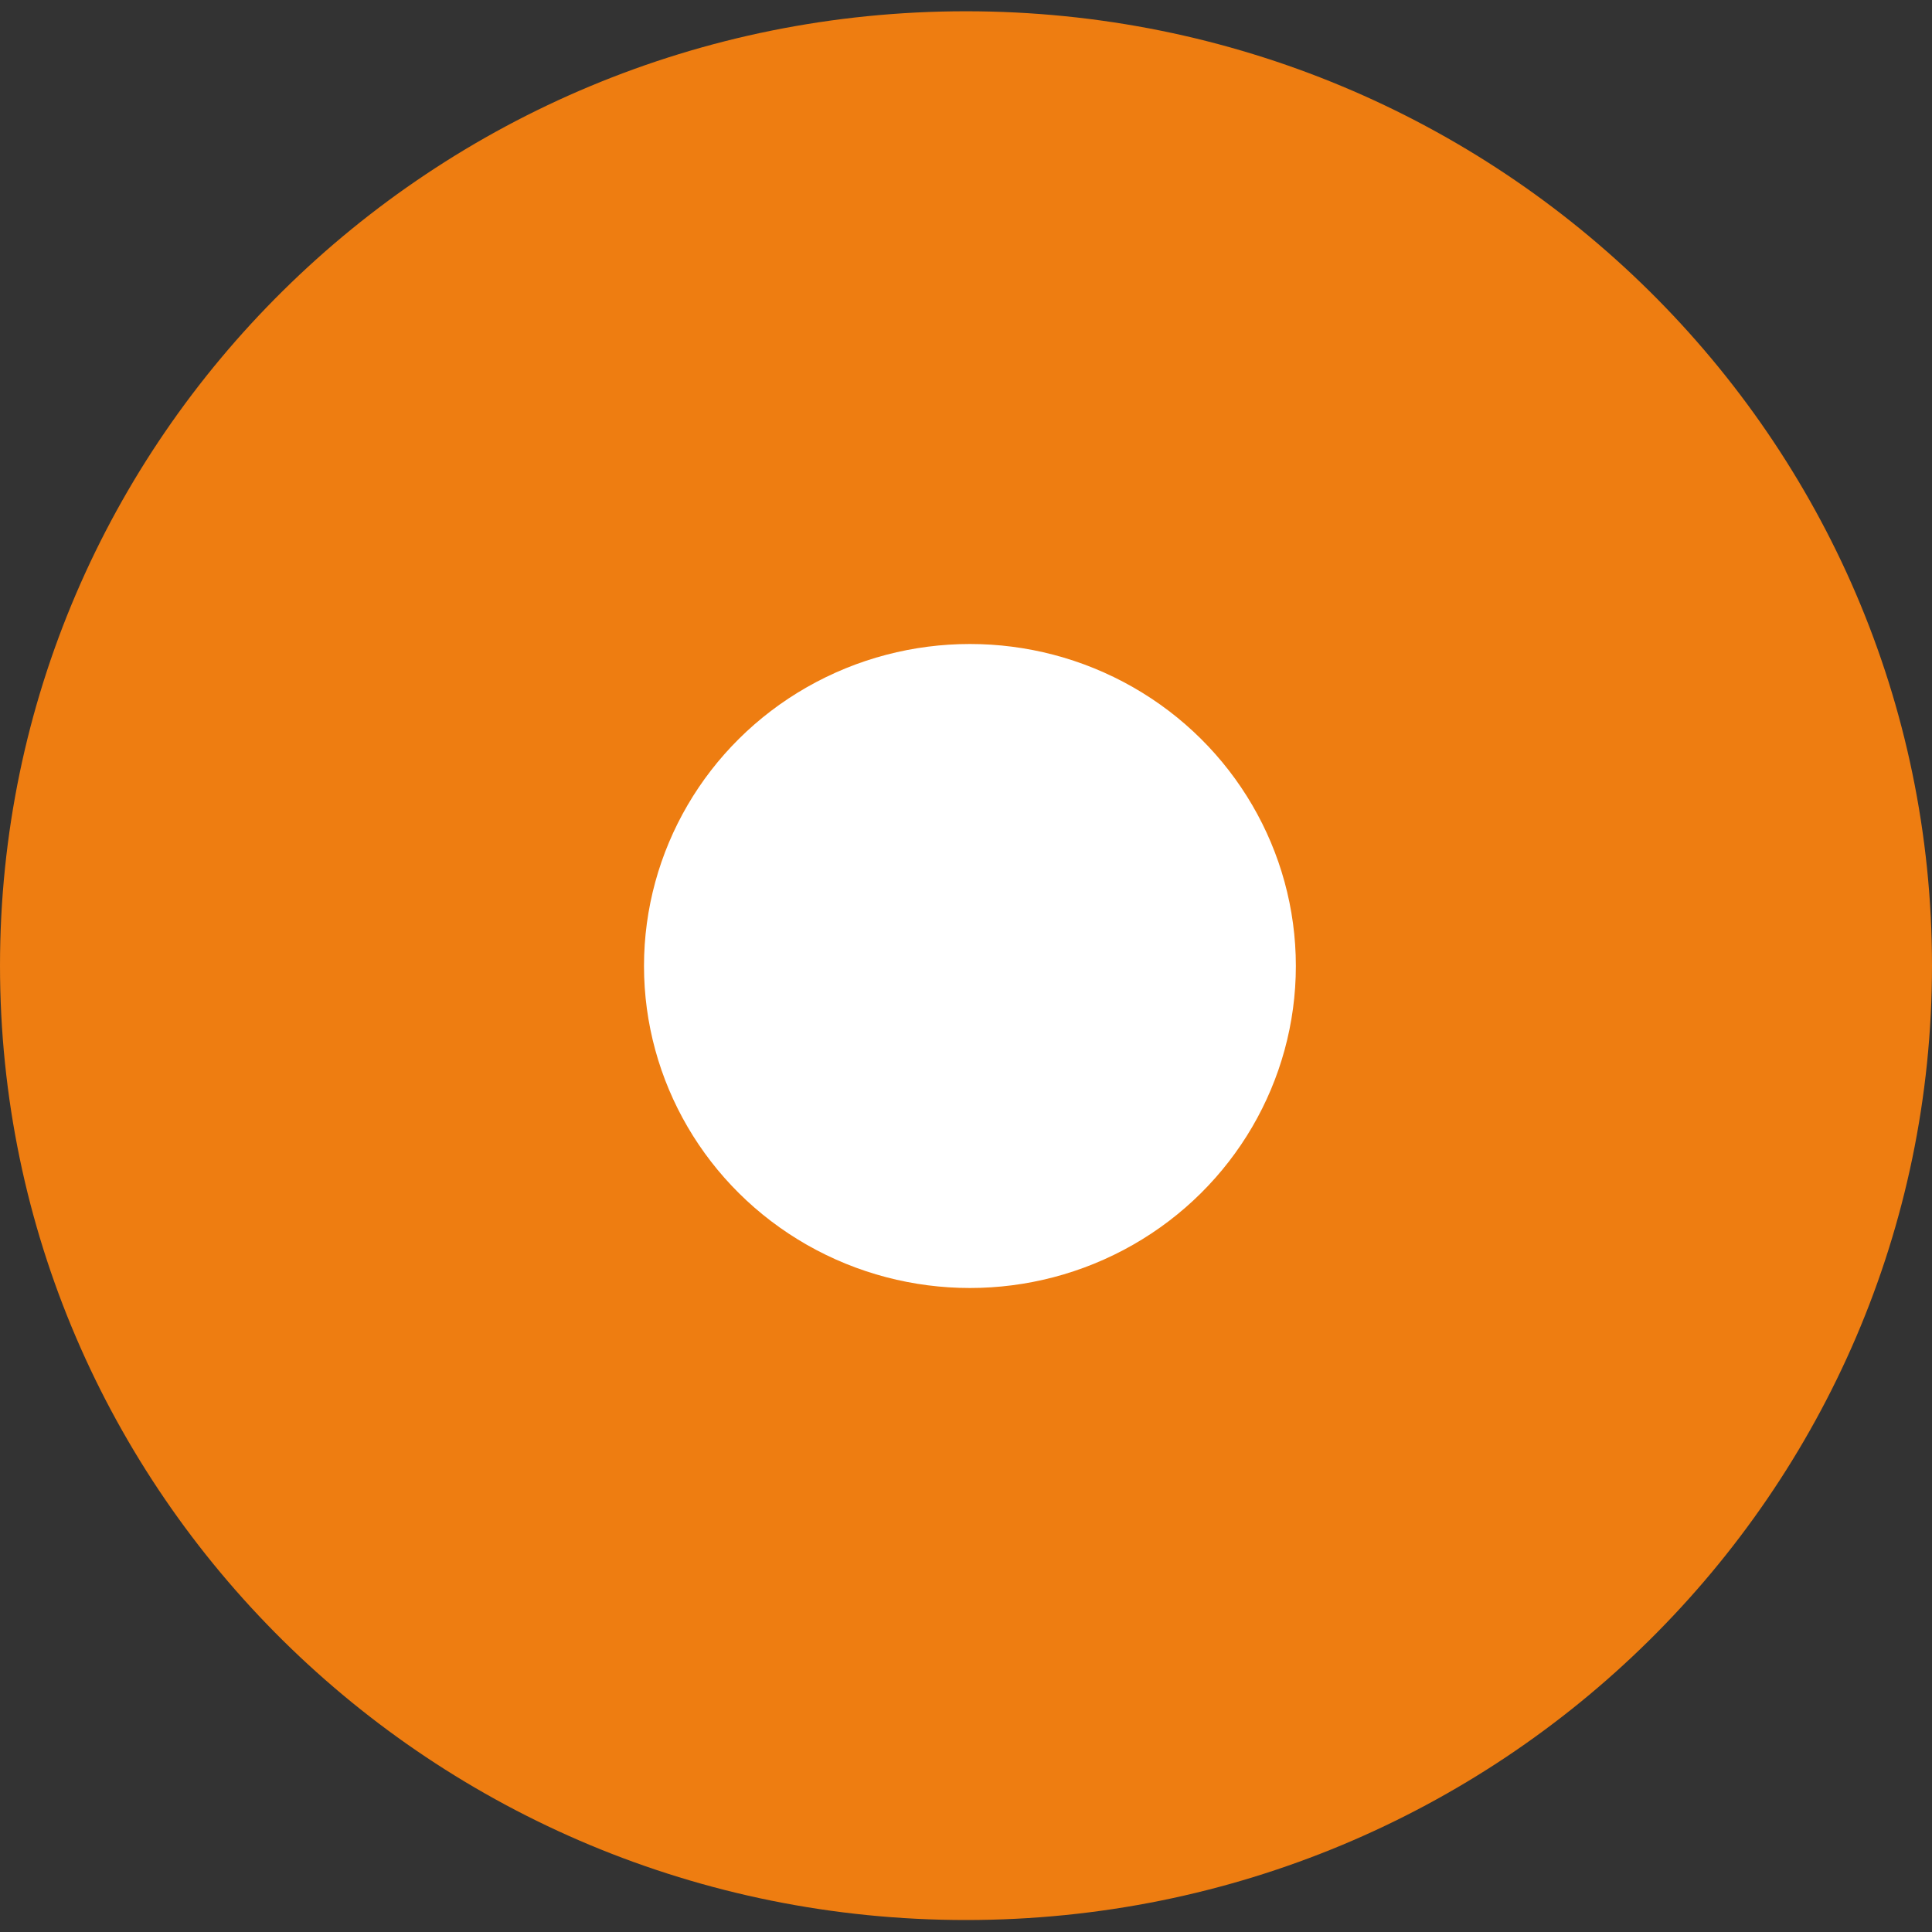
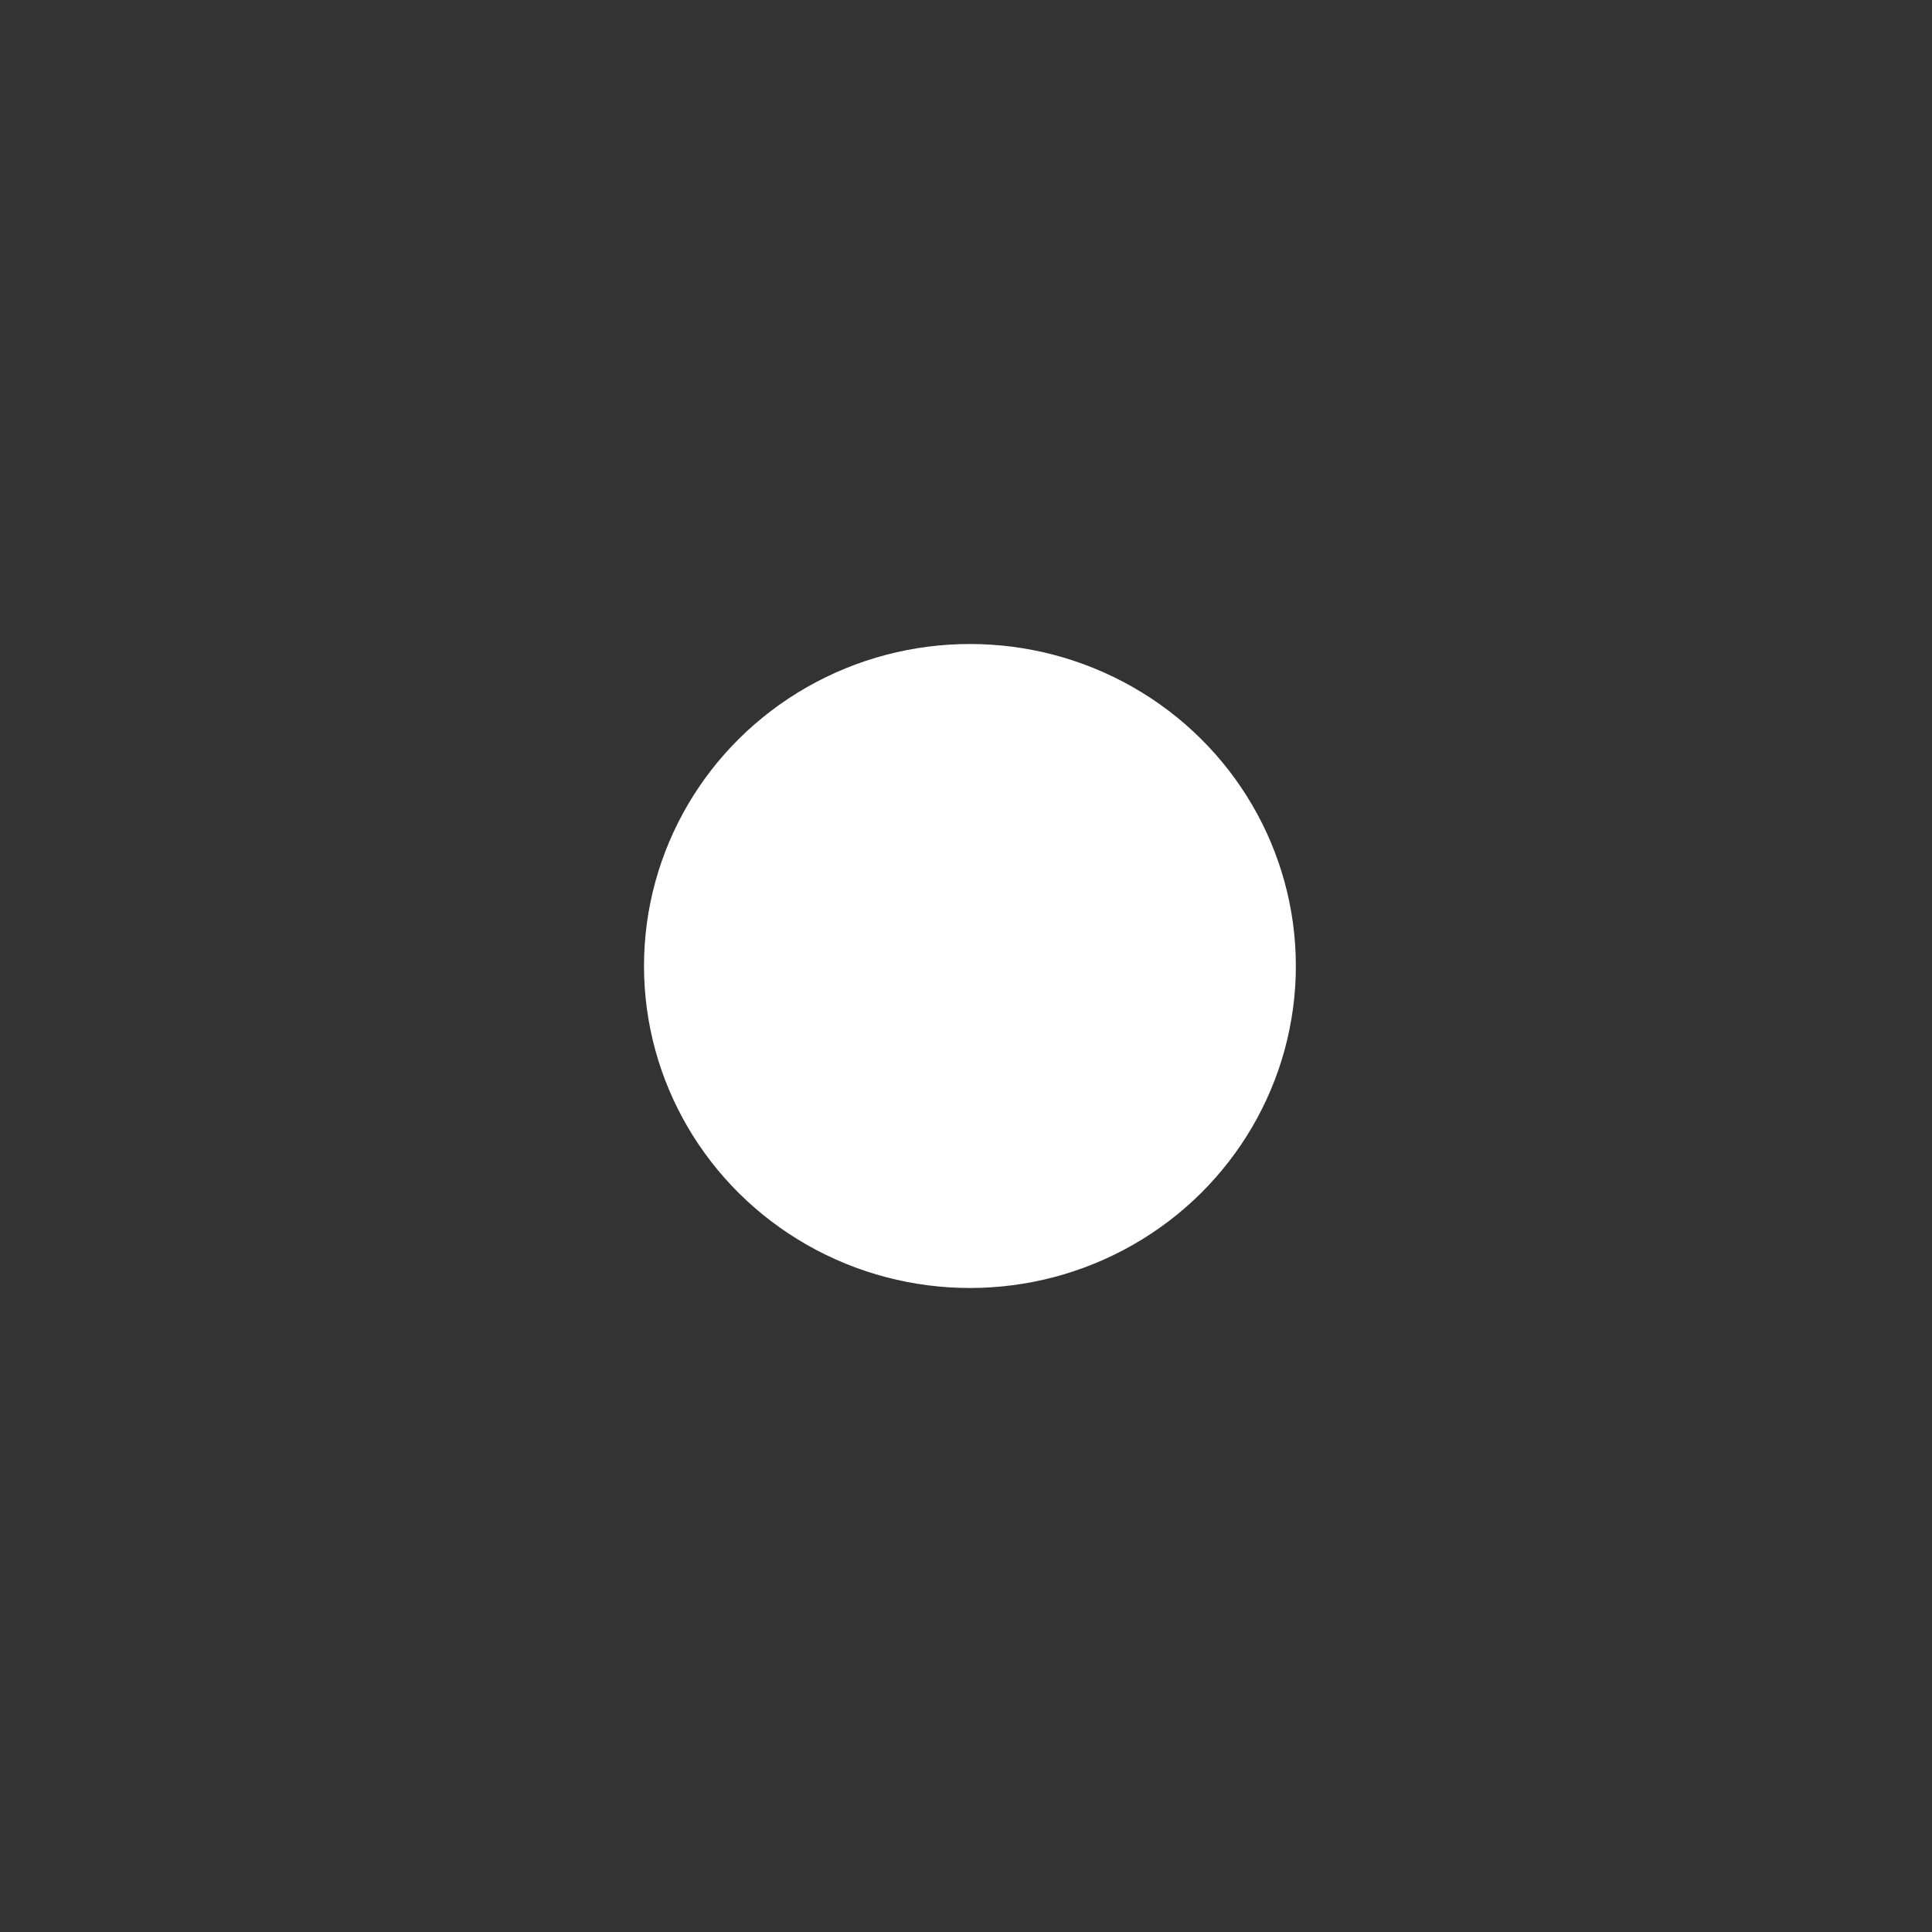
<svg xmlns="http://www.w3.org/2000/svg" width="30px" height="30px" viewBox="0 0 30 30" version="1.1">
  <rect x="0" y="0" width="30" height="30" fill="#333333" stroke="none" />
  <title>element/pointer-orange</title>
  <desc>Created with Sketch.</desc>
  <g id="element/pointer-orange" stroke="none" stroke-width="1" fill="none" fill-rule="evenodd">
    <g id="Group-5" fill="#EE7D11">
-       <path d="M15,0.175 C6.715,0.175 9.67741935e-05,6.81 9.67741935e-05,14.994 C9.67741935e-05,23.179 6.715,29.814 15,29.814 C23.285,29.814 30,23.179 30,14.994 C30,6.81 23.285,0.175 15,0.175" id="Fill-3" />
-     </g>
+       </g>
    <ellipse id="Oval-Copy-5" fill="#FFFFFF" transform="translate(15.061, 15) rotate(-180) translate(-15.061, -15) " cx="15.061" cy="15" rx="5.061" ry="5" />
  </g>
</svg>